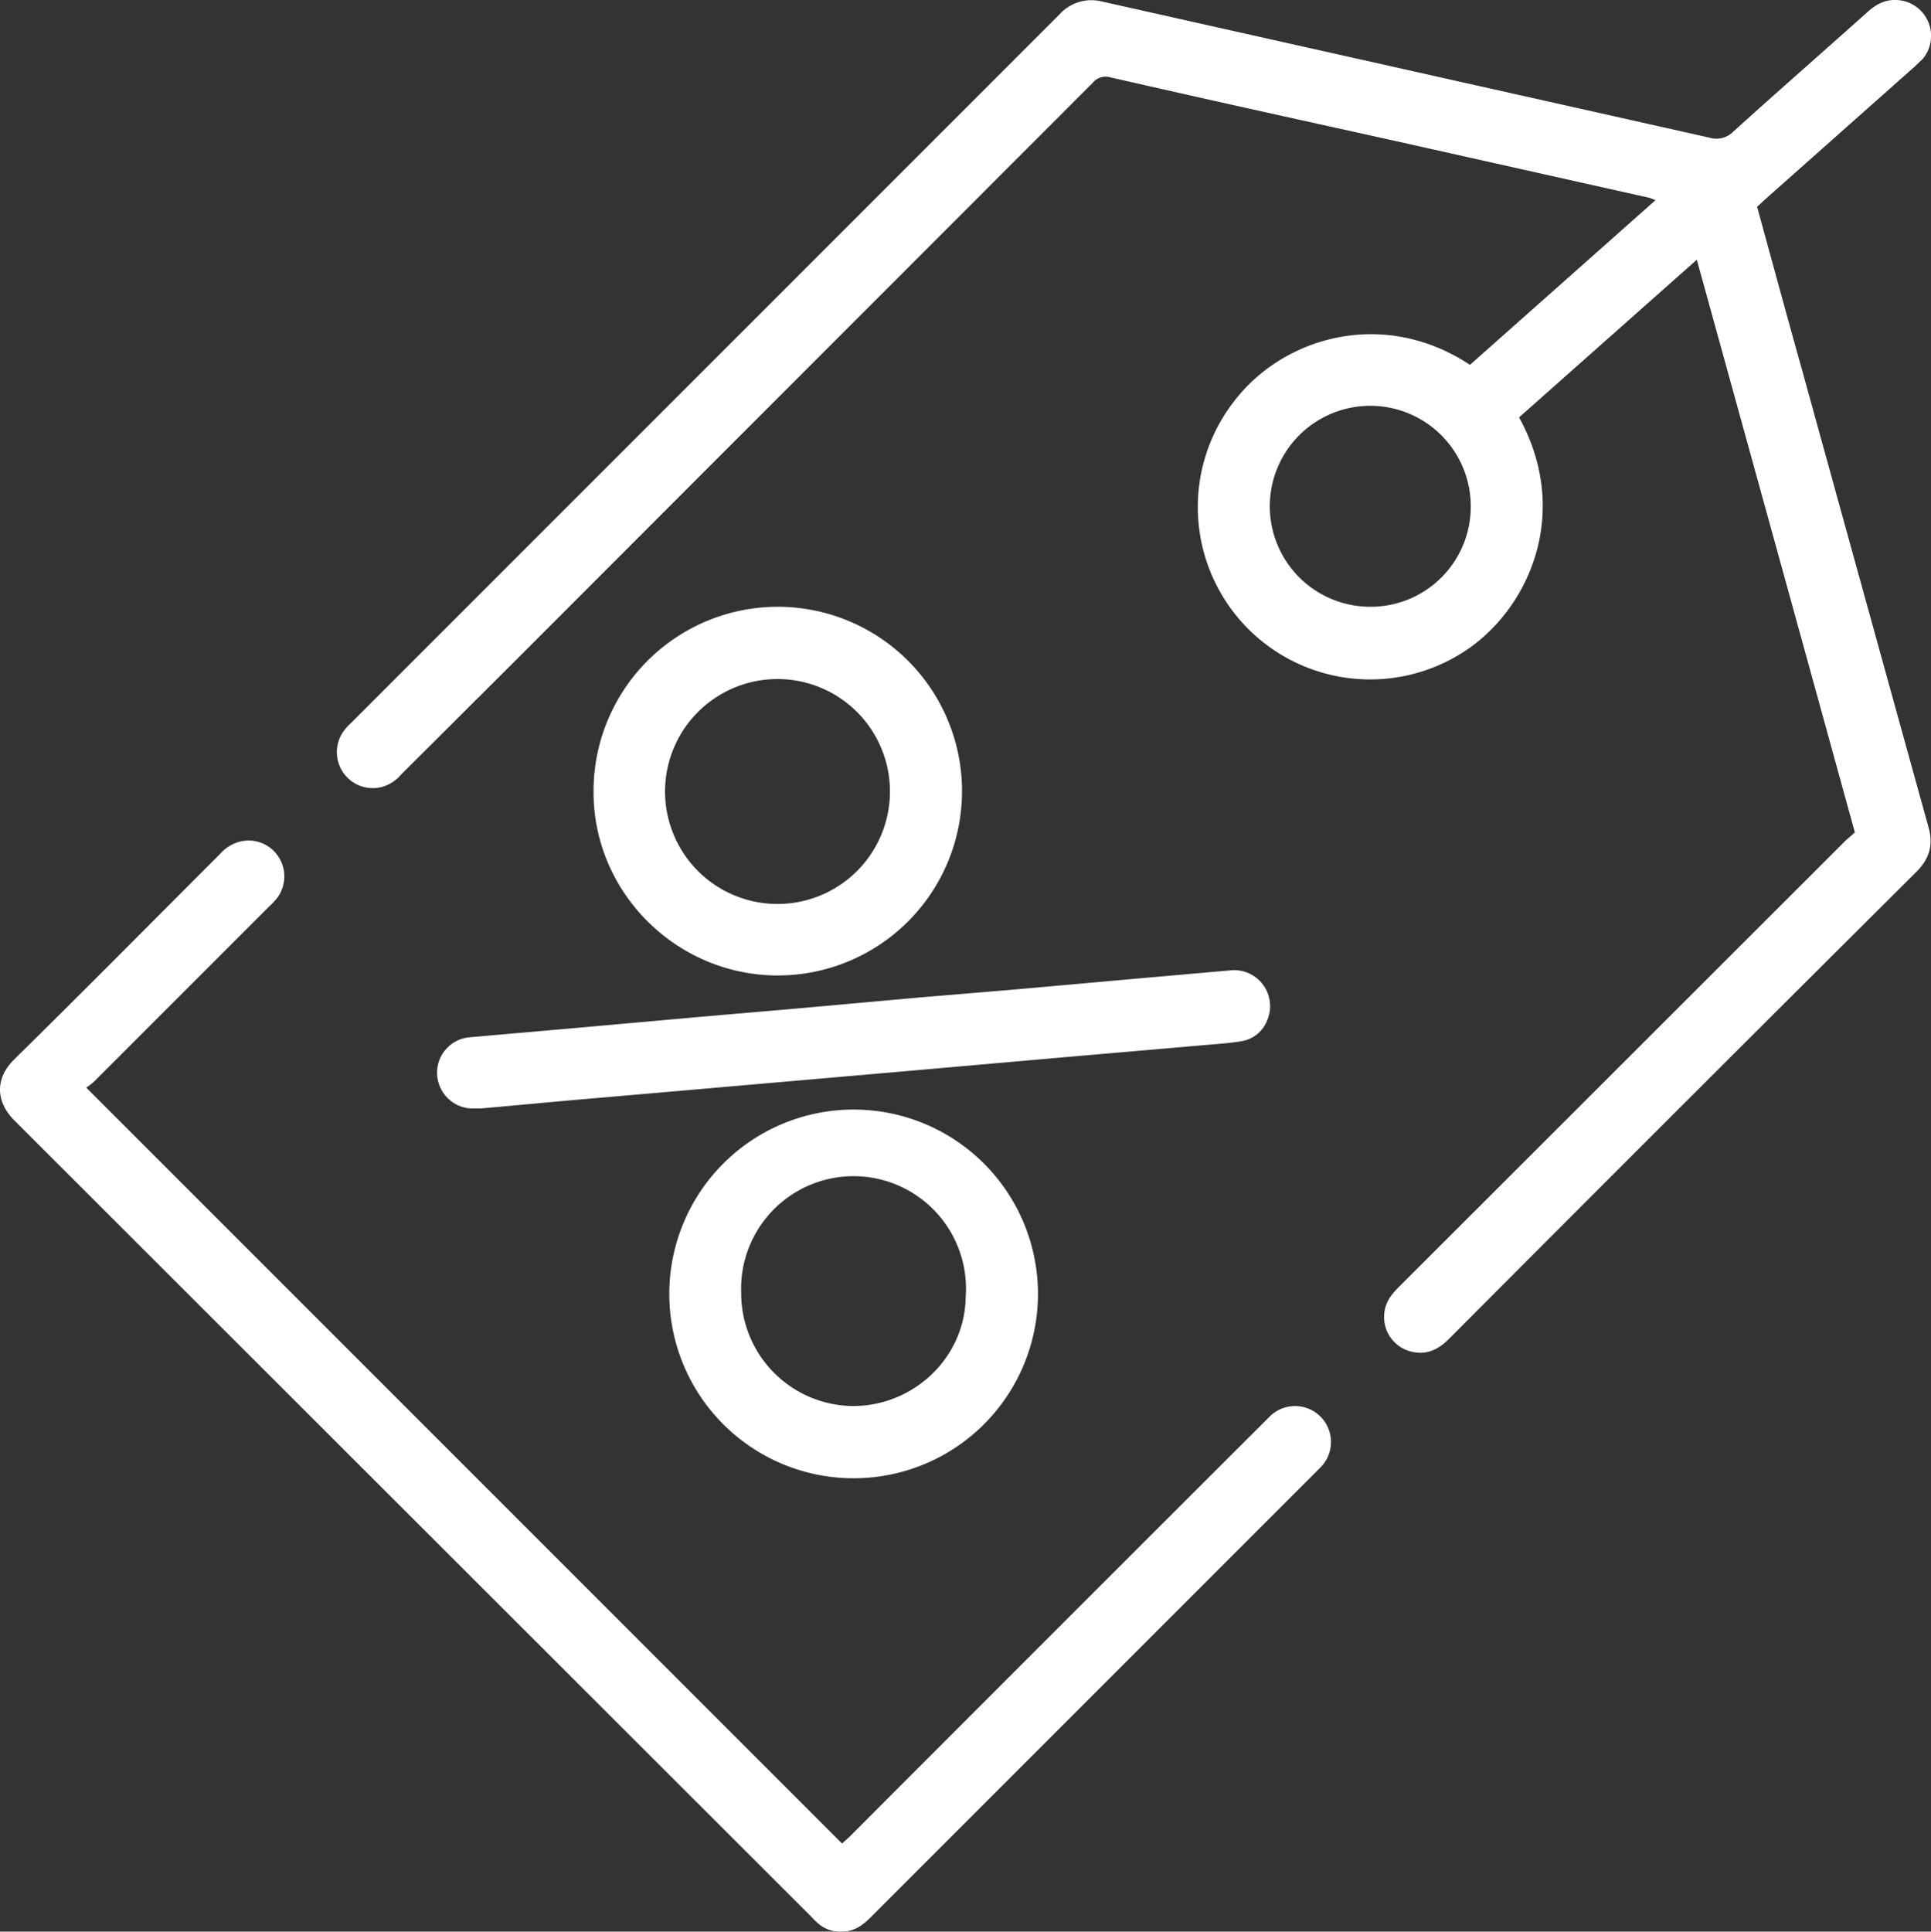
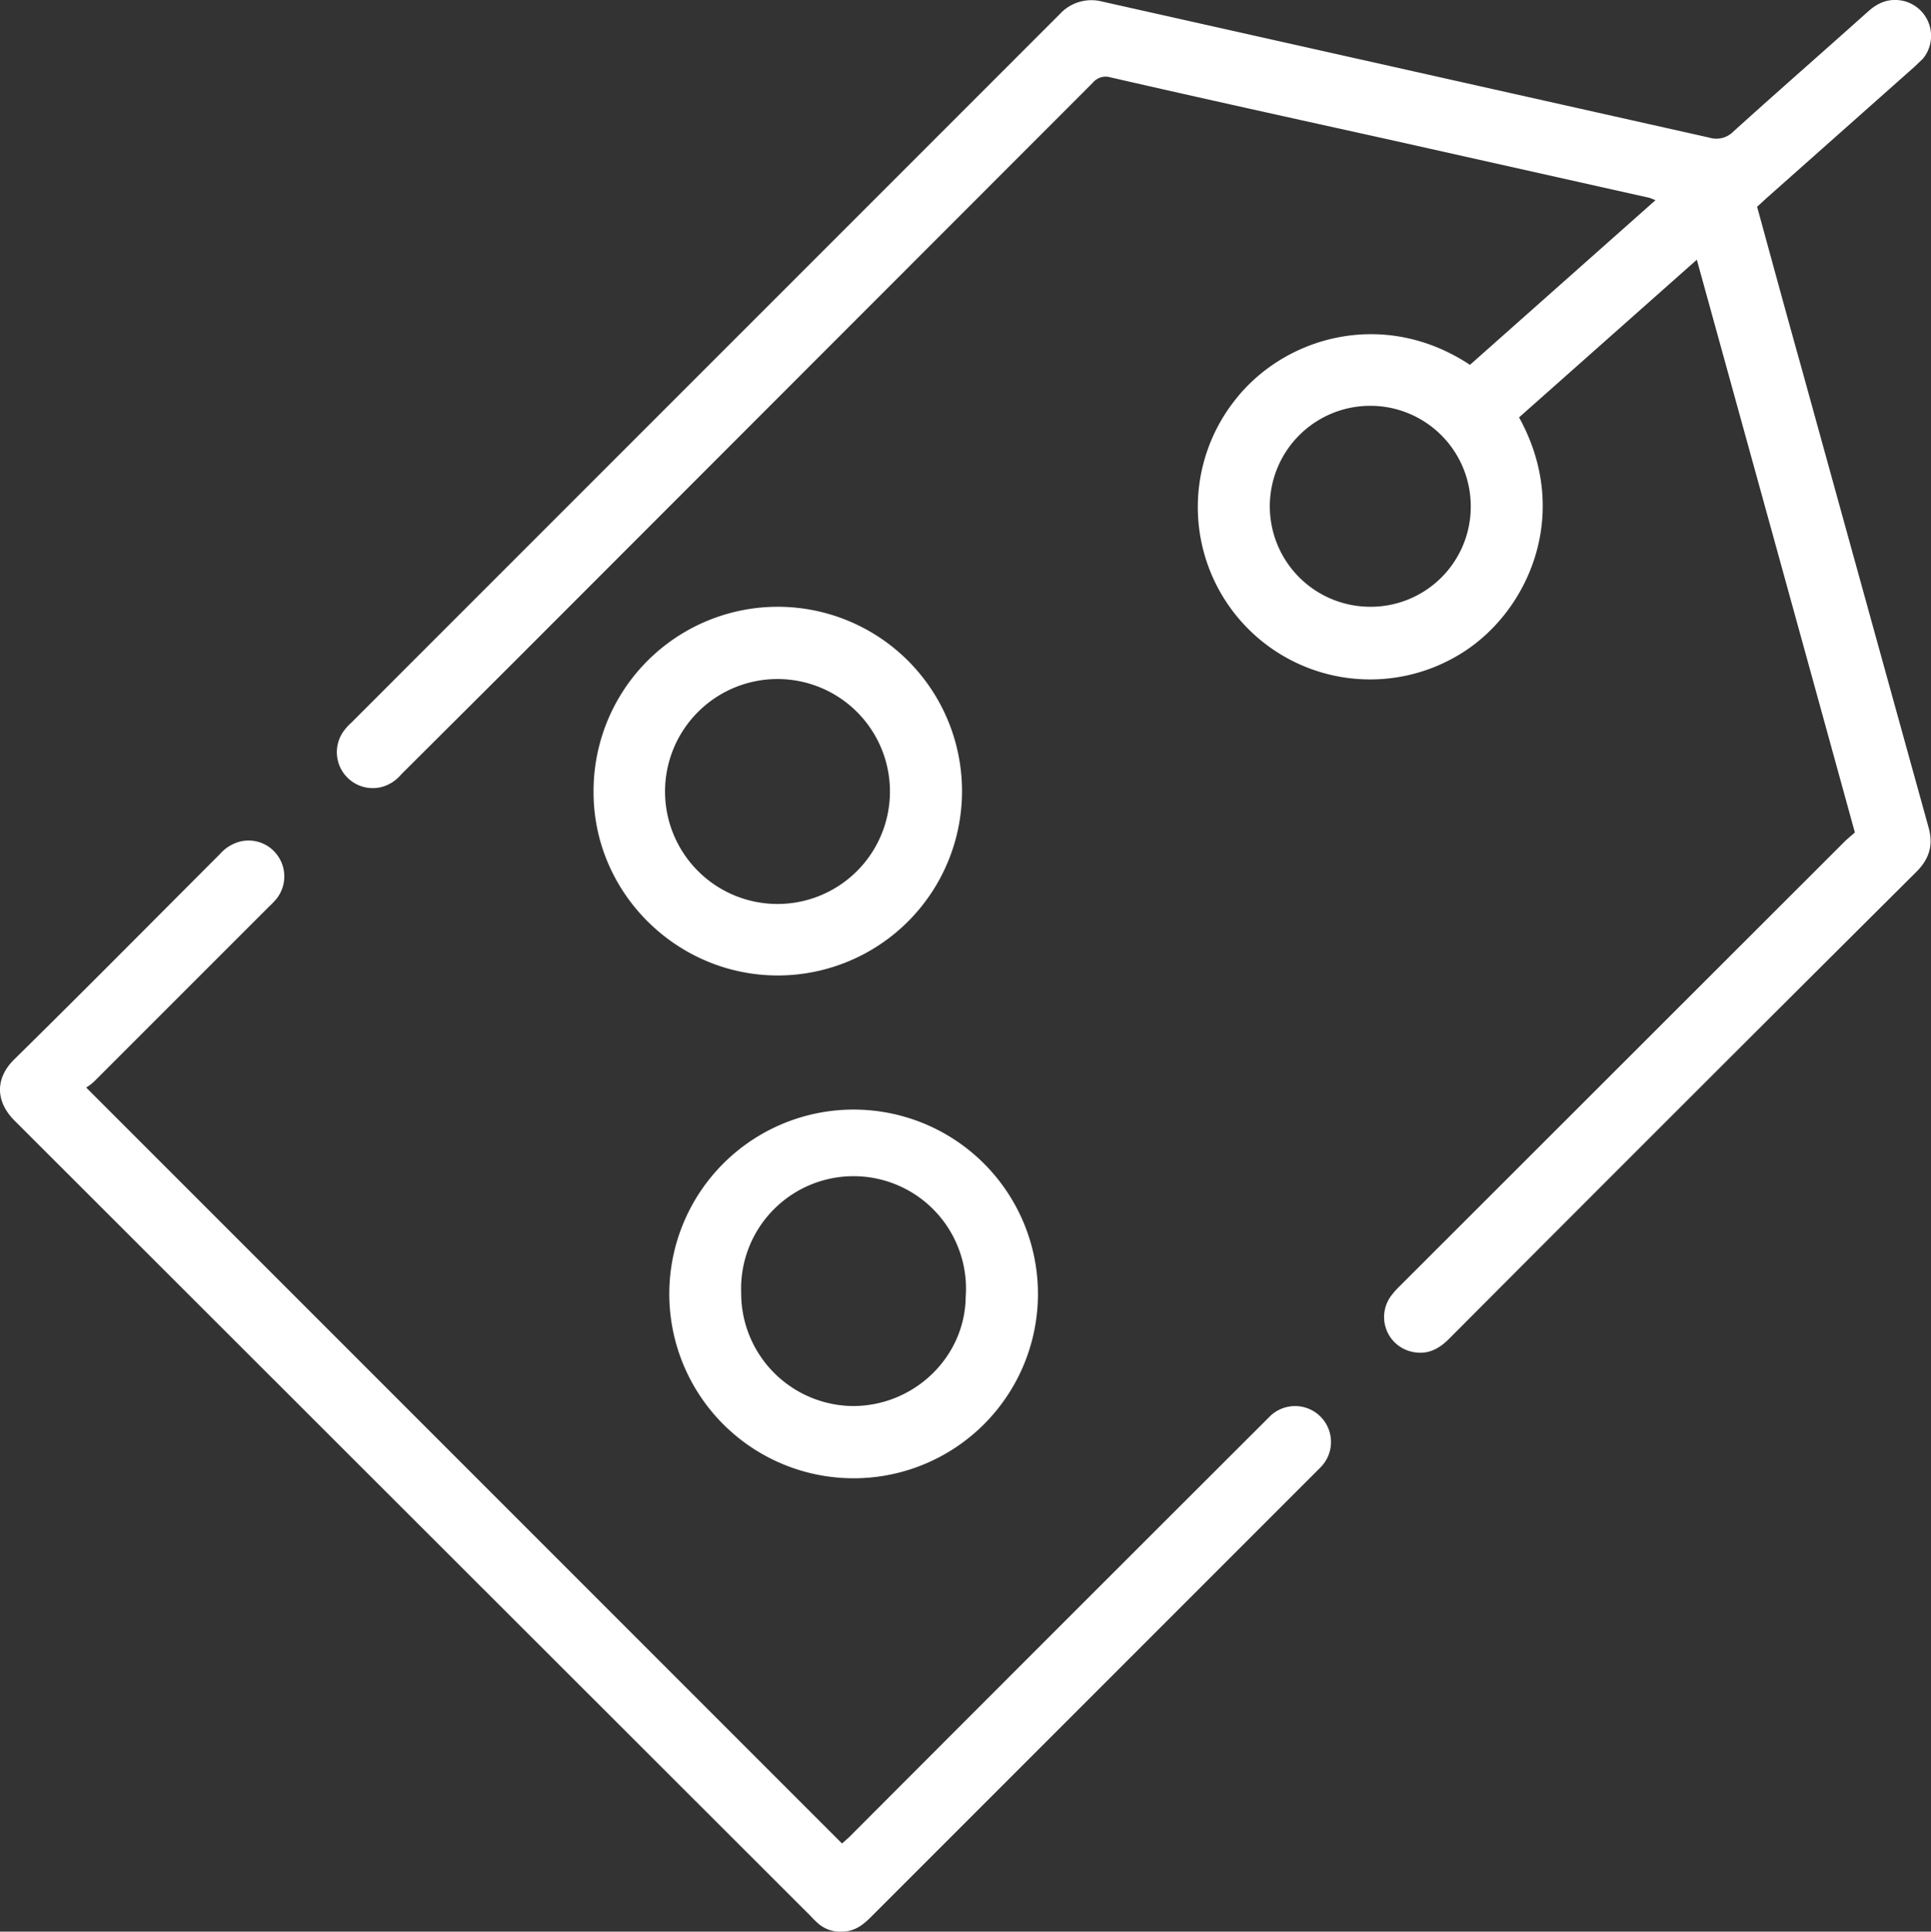
<svg xmlns="http://www.w3.org/2000/svg" id="Capa_1" data-name="Capa 1" width="499.7" height="499.8" viewBox="0 0 499.7 499.8">
  <rect x="0" y="0" width="499.7" height="499.8" fill="#333333" stroke="none" />
  <path d="M455,53.5c3.9,14.2,7.7,28.2,11.6,42.1Q483,155,499.4,214.2c1.2,4.4.2,7.9-3,11.2q-60.7,60.4-121.2,121.1c-2.8,2.8-5.9,4.2-9.8,3.2a9.2,9.2,0,0,1-4.8-14.8,20.9,20.9,0,0,1,2-2.2L478,217.4l2.3-2c-13.6-49.4-27.2-98.6-40.9-148.2l-46,40.8c13.7,24.8,2.5,50.1-14.7,60.9a44.6,44.6,0,0,1-59.1-65c12.8-16.8,38.7-24.3,61.1-9.5l48-42.6-1.5-.6L359.7,36.1c-24-5.3-48.1-10.6-72.1-16.1a4.3,4.3,0,0,0-4.5,1.4L132.8,171.8l-28.7,28.6a10,10,0,0,1-4.9,3.2,9.3,9.3,0,0,1-9.6-14.9,11.4,11.4,0,0,1,1.5-1.6L274.5,3.7a11.1,11.1,0,0,1,11-3.3L442.6,35.6a6.2,6.2,0,0,0,6.3-1.6c11.6-10.5,23.3-20.7,34.9-31.1,2.6-2.3,5.4-3.4,8.9-2.7a9.3,9.3,0,0,1,5.2,15l-2.2,2.1-38.3,34ZM380.9,131A26,26,0,1,0,355,157,25.9,25.9,0,0,0,380.9,131Z" transform="translate(-0.3)" style="fill:#fff" />
  <path d="M22.6,281.4,218.2,477l1.9-1.7Q273.2,422.1,326.4,369l2.6-2.6a9.3,9.3,0,0,1,13.1,13.2l-1.1,1.1L225.5,496.2c-2.1,2.1-4.3,3.6-7.3,3.6a8.6,8.6,0,0,1-6.5-2.4c-.7-.6-1.2-1.2-1.8-1.8L4.1,290c-5.1-5.1-5-11.1-.1-15.9,17.9-17.6,35.5-35.4,53.2-53.1a10.5,10.5,0,0,1,4.7-3.1,9.2,9.2,0,0,1,10.4,3.7,9.3,9.3,0,0,1-.4,10.9,19.9,19.9,0,0,1-2,2.1L24.6,279.9A13,13,0,0,1,22.6,281.4Z" transform="translate(-0.3)" style="fill:#fff" />
  <path d="M201.5,157a47.7,47.7,0,0,1,.1,95.4c-26.2,0-47.7-21.4-47.7-47.4A47.7,47.7,0,0,1,201.5,157Zm.1,18.7a29.1,29.1,0,1,0,29,29.1A29.1,29.1,0,0,0,201.6,175.7Z" transform="translate(-0.3)" style="fill:#fff" />
  <path d="M221.2,287.1a47.7,47.7,0,1,1-47.7,47.5A47.7,47.7,0,0,1,221.2,287.1Zm-29.1,47.4a29.2,29.2,0,0,0,28.4,29.3c16,.3,29.5-12.4,29.7-28.2a29.1,29.1,0,1,0-58.1-1.1Z" transform="translate(-0.3)" style="fill:#fff" />
-   <path d="M124.9,286.8h-3a9.3,9.3,0,0,1-8.5-9.2,9.2,9.2,0,0,1,8.4-9.2l28.5-2.5,31.3-2.8L206,261l32.2-2.9,25.1-2.1,31.3-2.8,23.9-2.1a9.3,9.3,0,0,1,9.8,12.7,8.6,8.6,0,0,1-6.7,5.6c-2.3.4-4.7.6-7.1.8l-37,3.2-42.1,3.7-31,2.7-31,2.7L148,284.7l-23.1,2.1Z" transform="translate(-0.3)" style="fill:#fff" />
</svg>